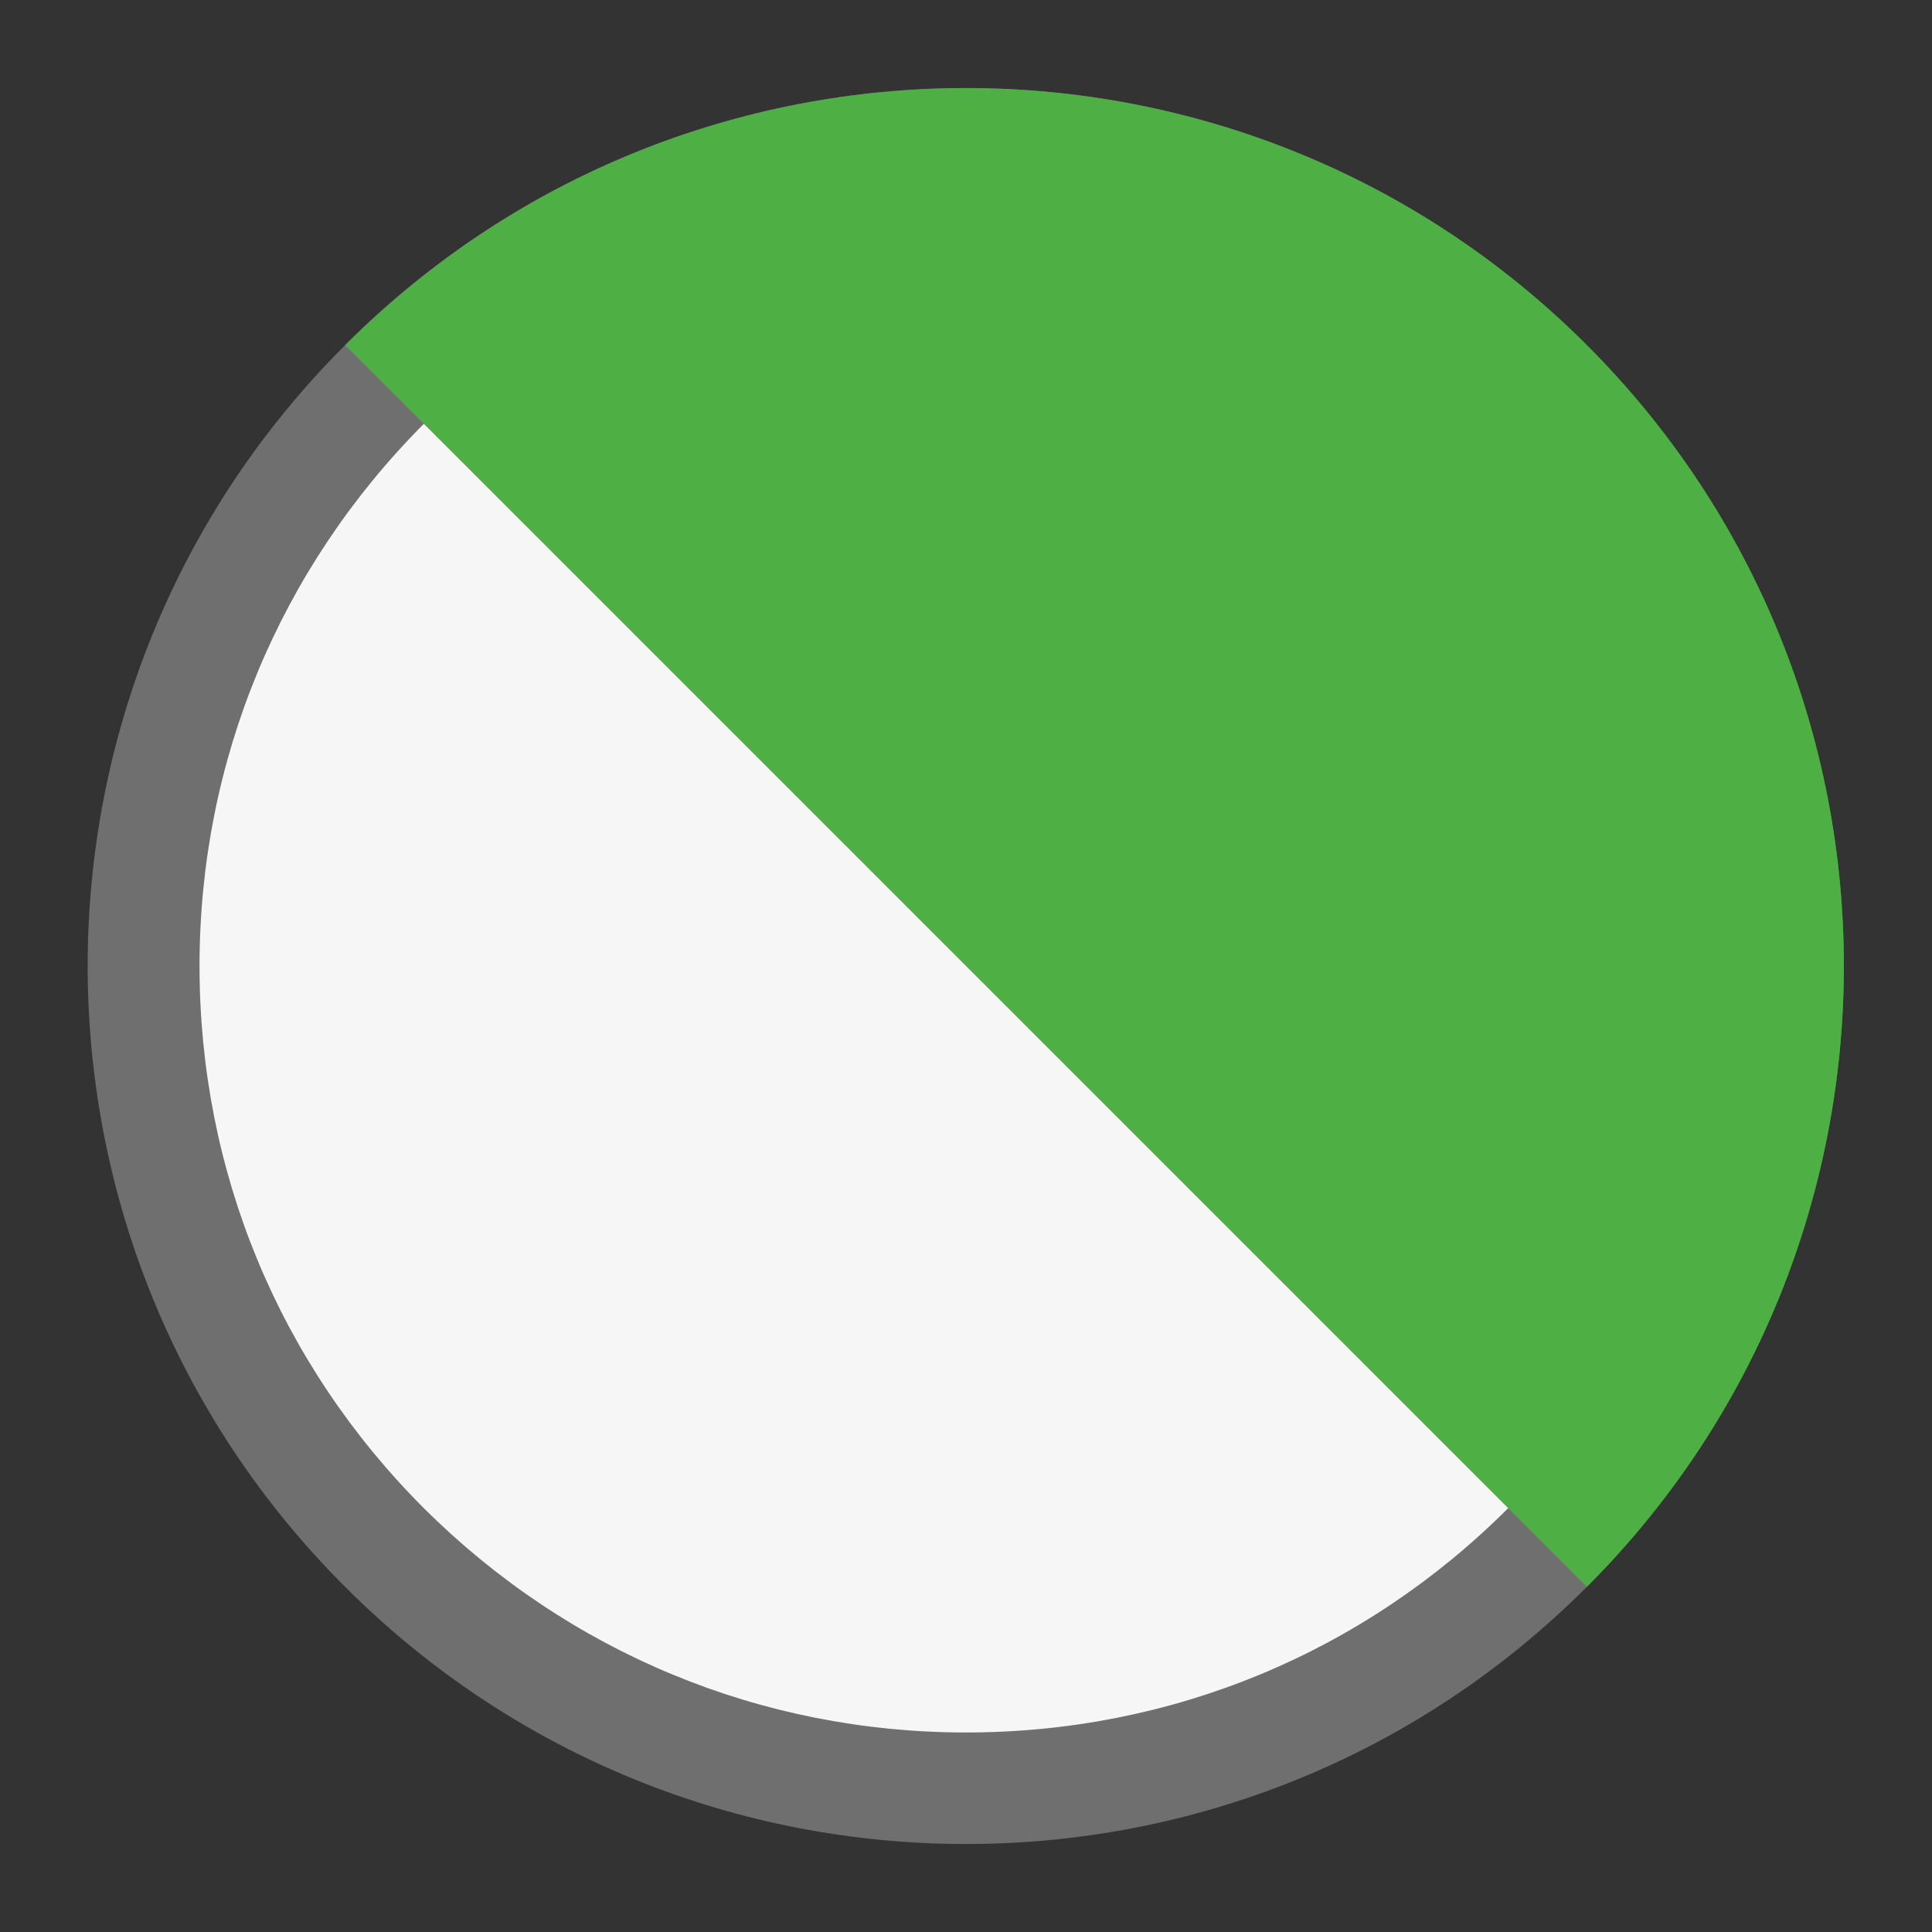
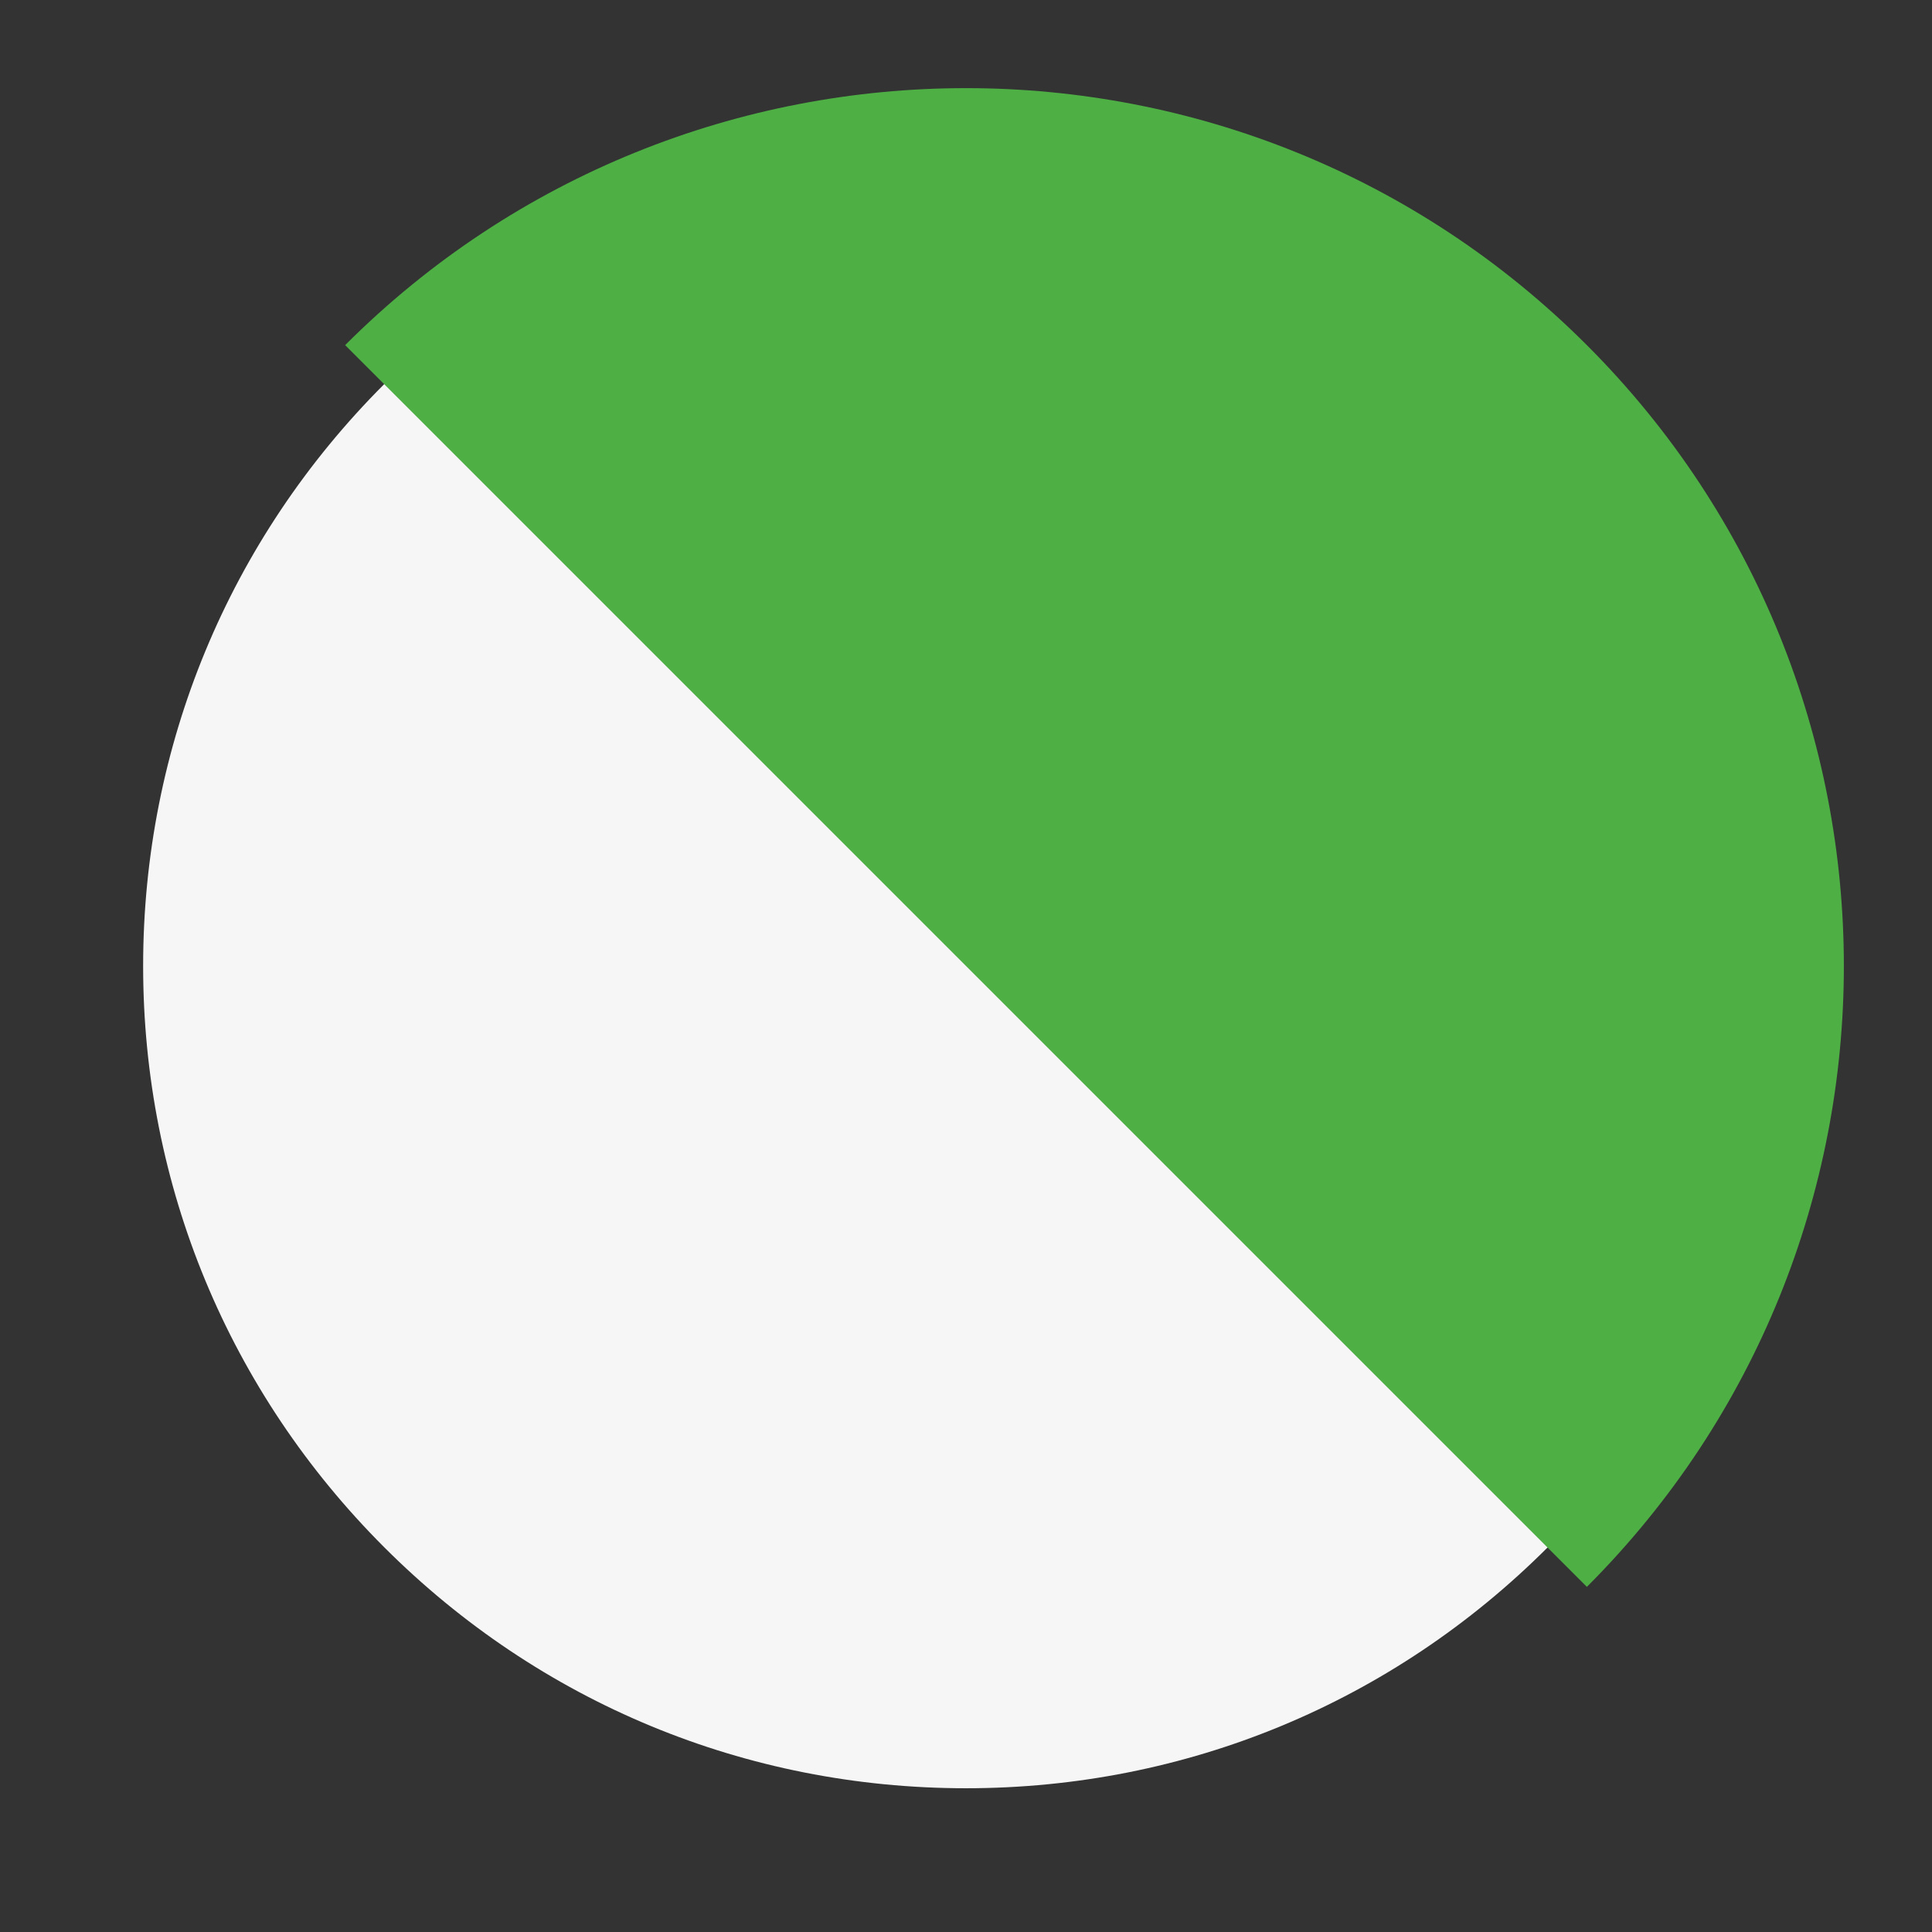
<svg xmlns="http://www.w3.org/2000/svg" id="Calque_1" data-name="Calque 1" viewBox="0 0 31.18 31.18">
  <rect x="0" y="0" width="31.18" height="31.18" fill="#333333" stroke="none" />
  <defs>
    <style>
      .cls-1 {
        fill: #f6f6f6;
      }

      .cls-1, .cls-2, .cls-3 {
        stroke-width: 0px;
      }

      .cls-2 {
        fill: #4eaf45;
      }

      .cls-3 {
        fill: #706f6f;
      }
    </style>
  </defs>
  <g>
    <path class="cls-1" d="m15.59,28.86c-3.55,0-6.88-1.38-9.39-3.89-2.51-2.51-3.89-5.84-3.89-9.38s1.38-6.88,3.89-9.39c2.51-2.51,5.84-3.89,9.39-3.89s6.88,1.38,9.39,3.89c5.17,5.17,5.17,13.6,0,18.77-2.51,2.51-5.84,3.89-9.39,3.89Z" />
-     <path class="cls-3" d="m15.59,3.22c3.31,0,6.41,1.29,8.75,3.62,2.34,2.34,3.62,5.44,3.62,8.75s-1.29,6.41-3.62,8.75c-2.34,2.34-5.44,3.62-8.75,3.62s-6.41-1.29-8.75-3.62c-2.34-2.34-3.62-5.44-3.62-8.75s1.29-6.41,3.62-8.75c2.34-2.34,5.44-3.62,8.75-3.62m0-1.8c-3.63,0-7.25,1.38-10.02,4.15C.03,11.1.03,20.08,5.57,25.61c2.77,2.77,6.39,4.15,10.02,4.15s7.25-1.38,10.02-4.15c5.53-5.54,5.53-14.51,0-20.04-2.77-2.77-6.39-4.15-10.02-4.15h0Z" />
  </g>
  <path class="cls-2" d="m5.57,5.57c5.53-5.53,14.51-5.53,20.04,0s5.53,14.51,0,20.04" />
</svg>